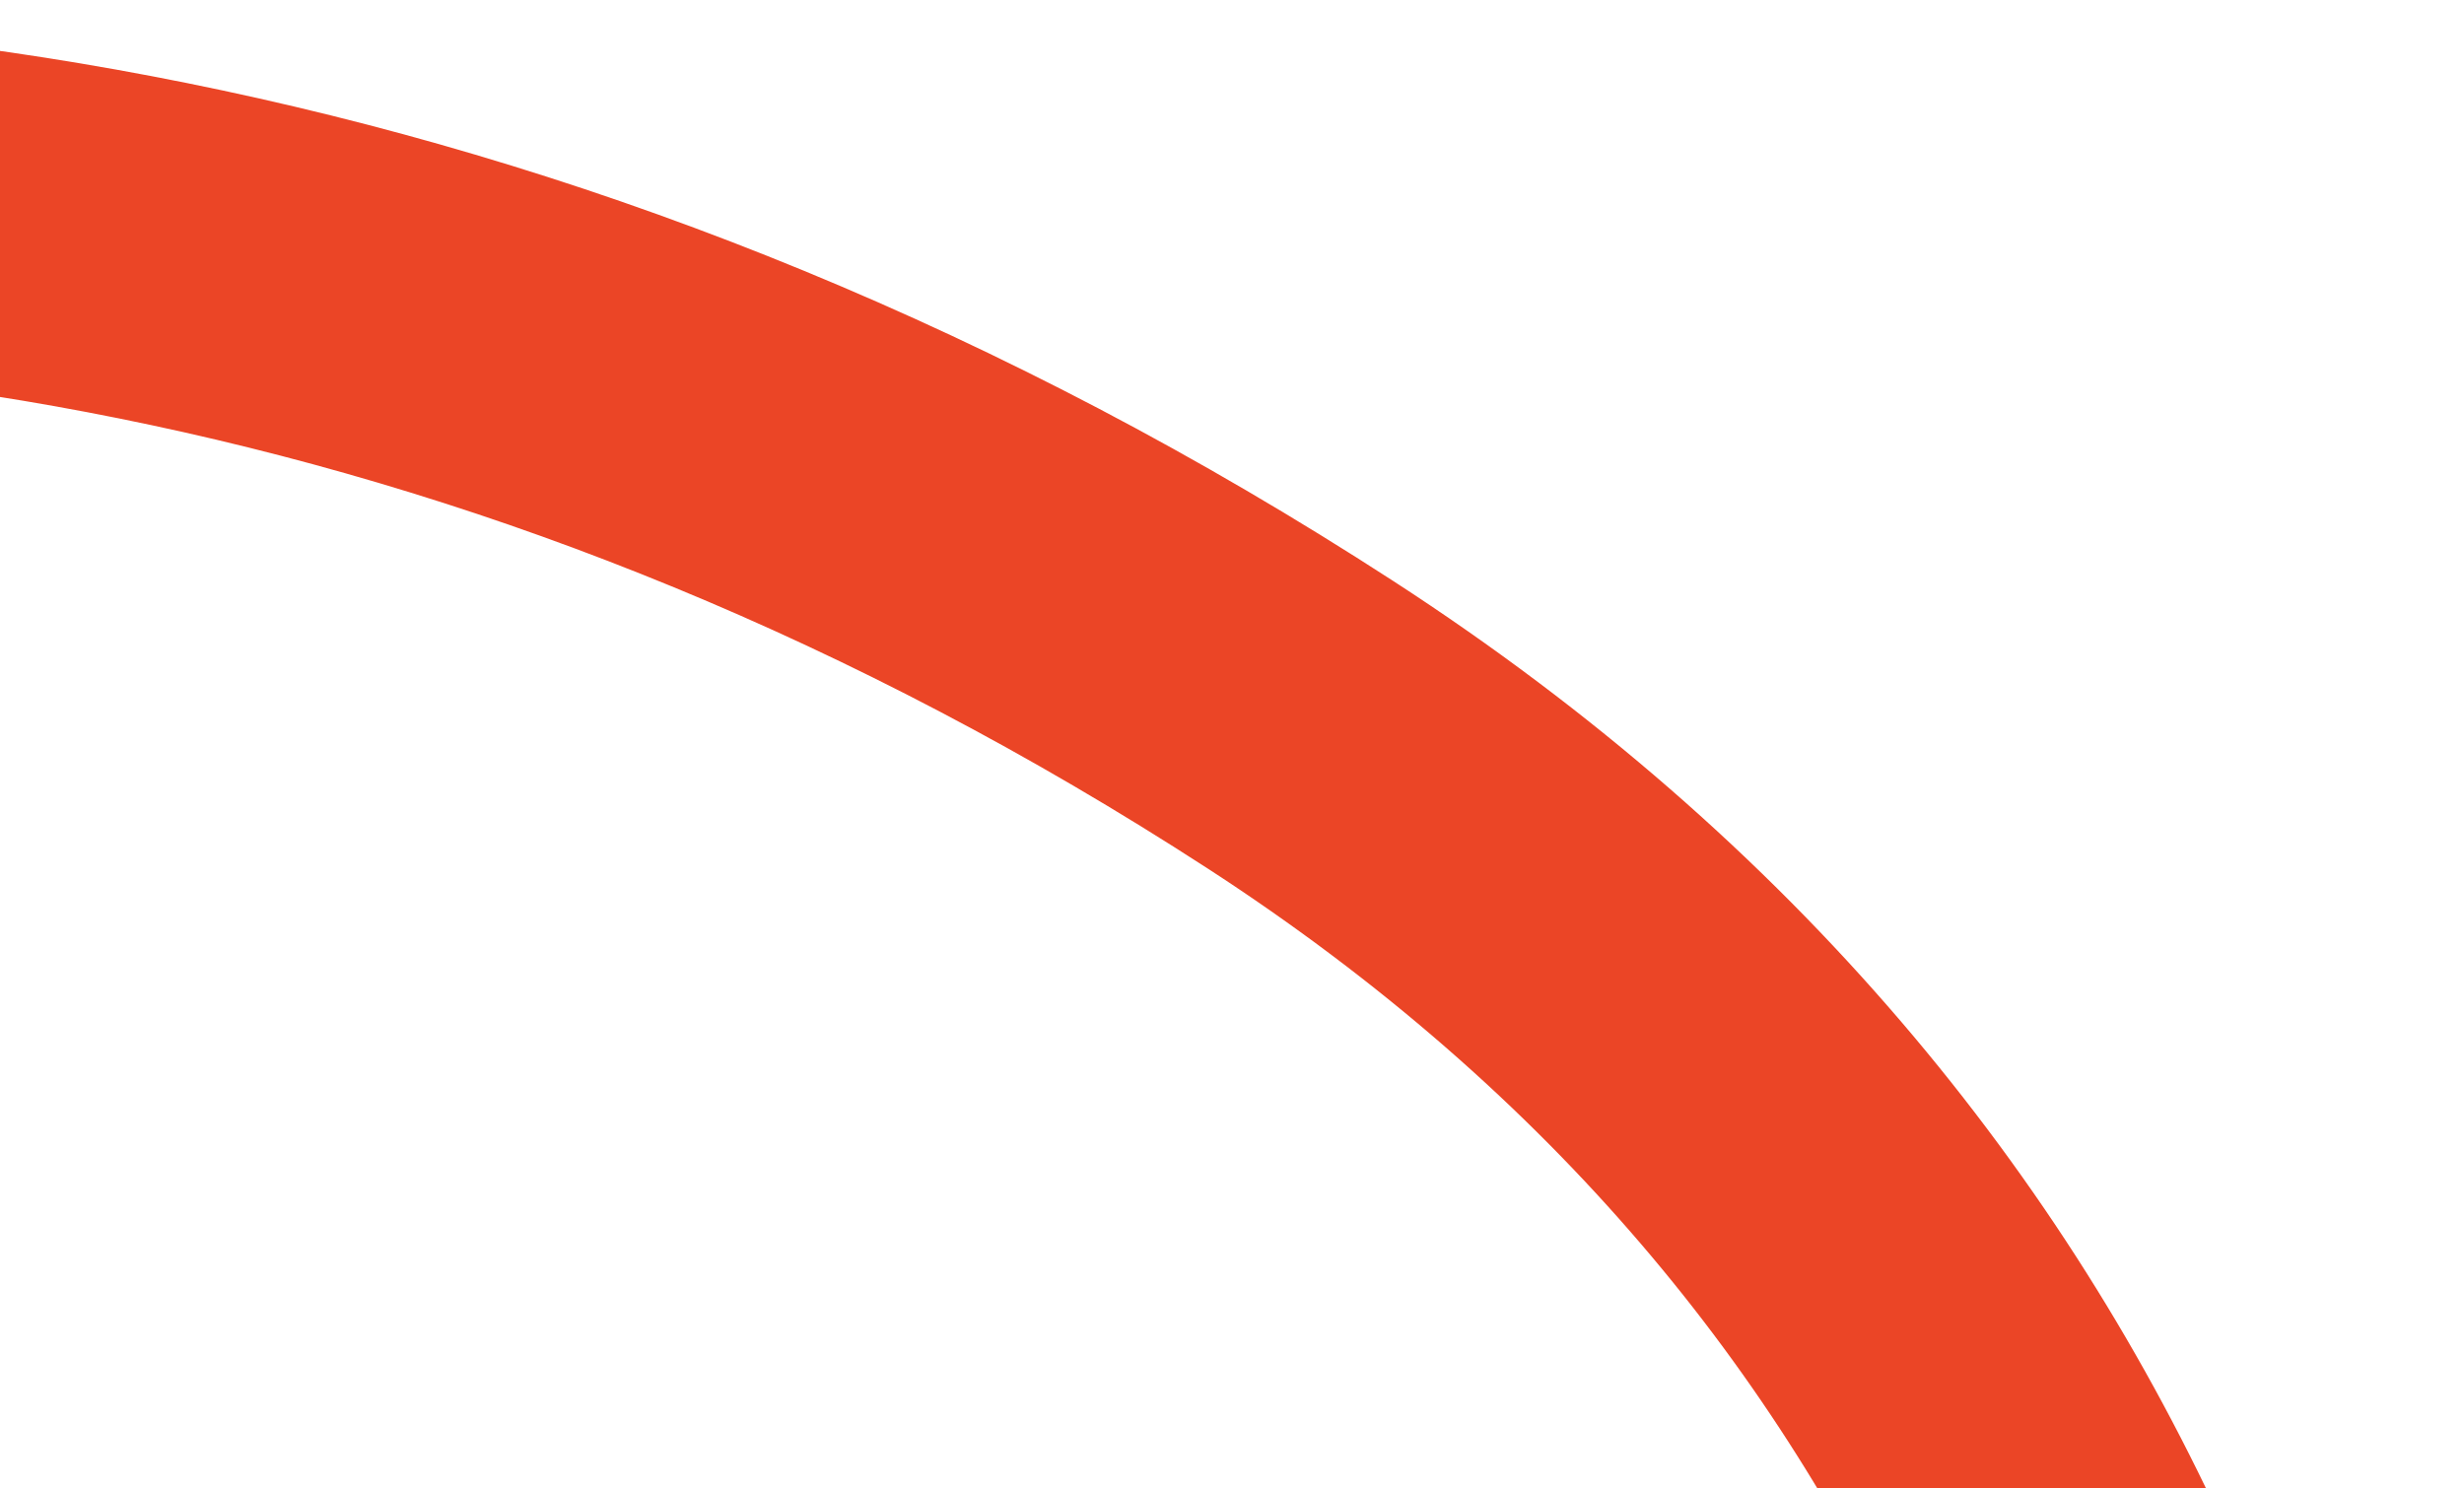
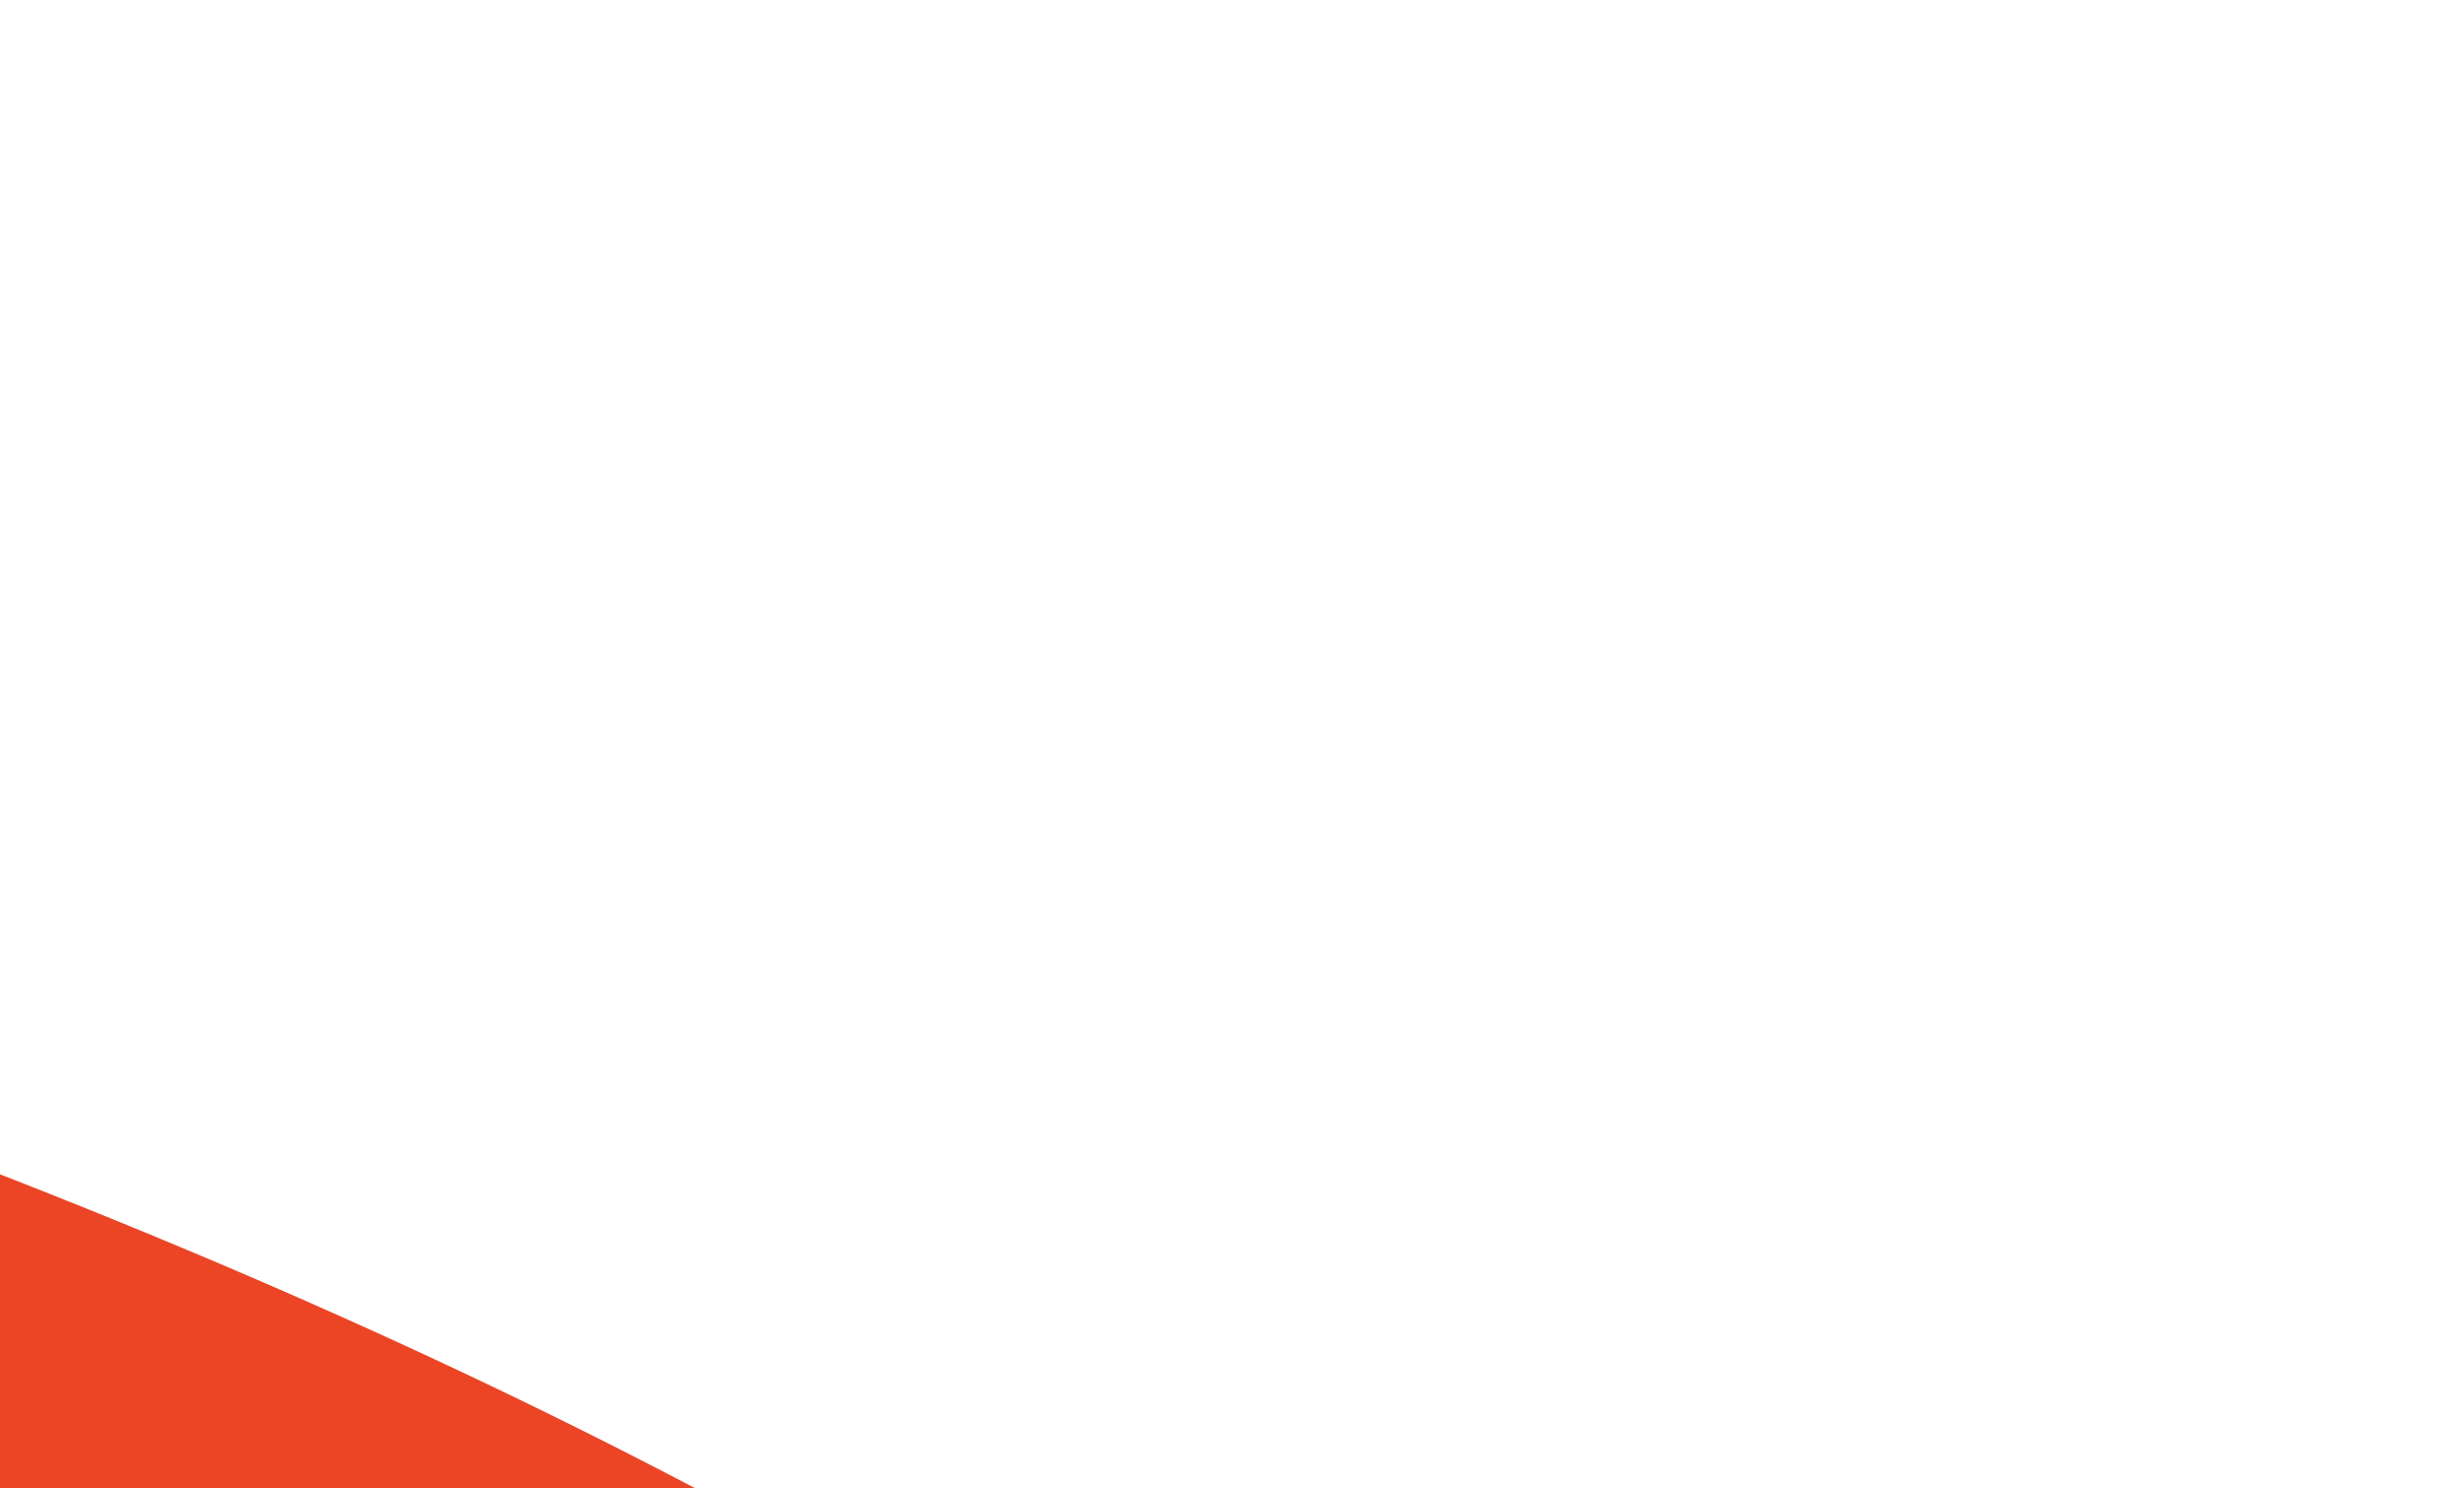
<svg xmlns="http://www.w3.org/2000/svg" width="144" height="87" viewBox="0 0 144 87" fill="none">
-   <path d="M-134 42.362C-100.5 18.696 -11.6 -14.438 76 42.362C163.6 99.162 131.5 215.029 104.5 265.862" stroke="#EB4526" stroke-width="20" />
+   <path d="M-134 42.362C163.6 99.162 131.5 215.029 104.5 265.862" stroke="#EB4526" stroke-width="20" />
</svg>